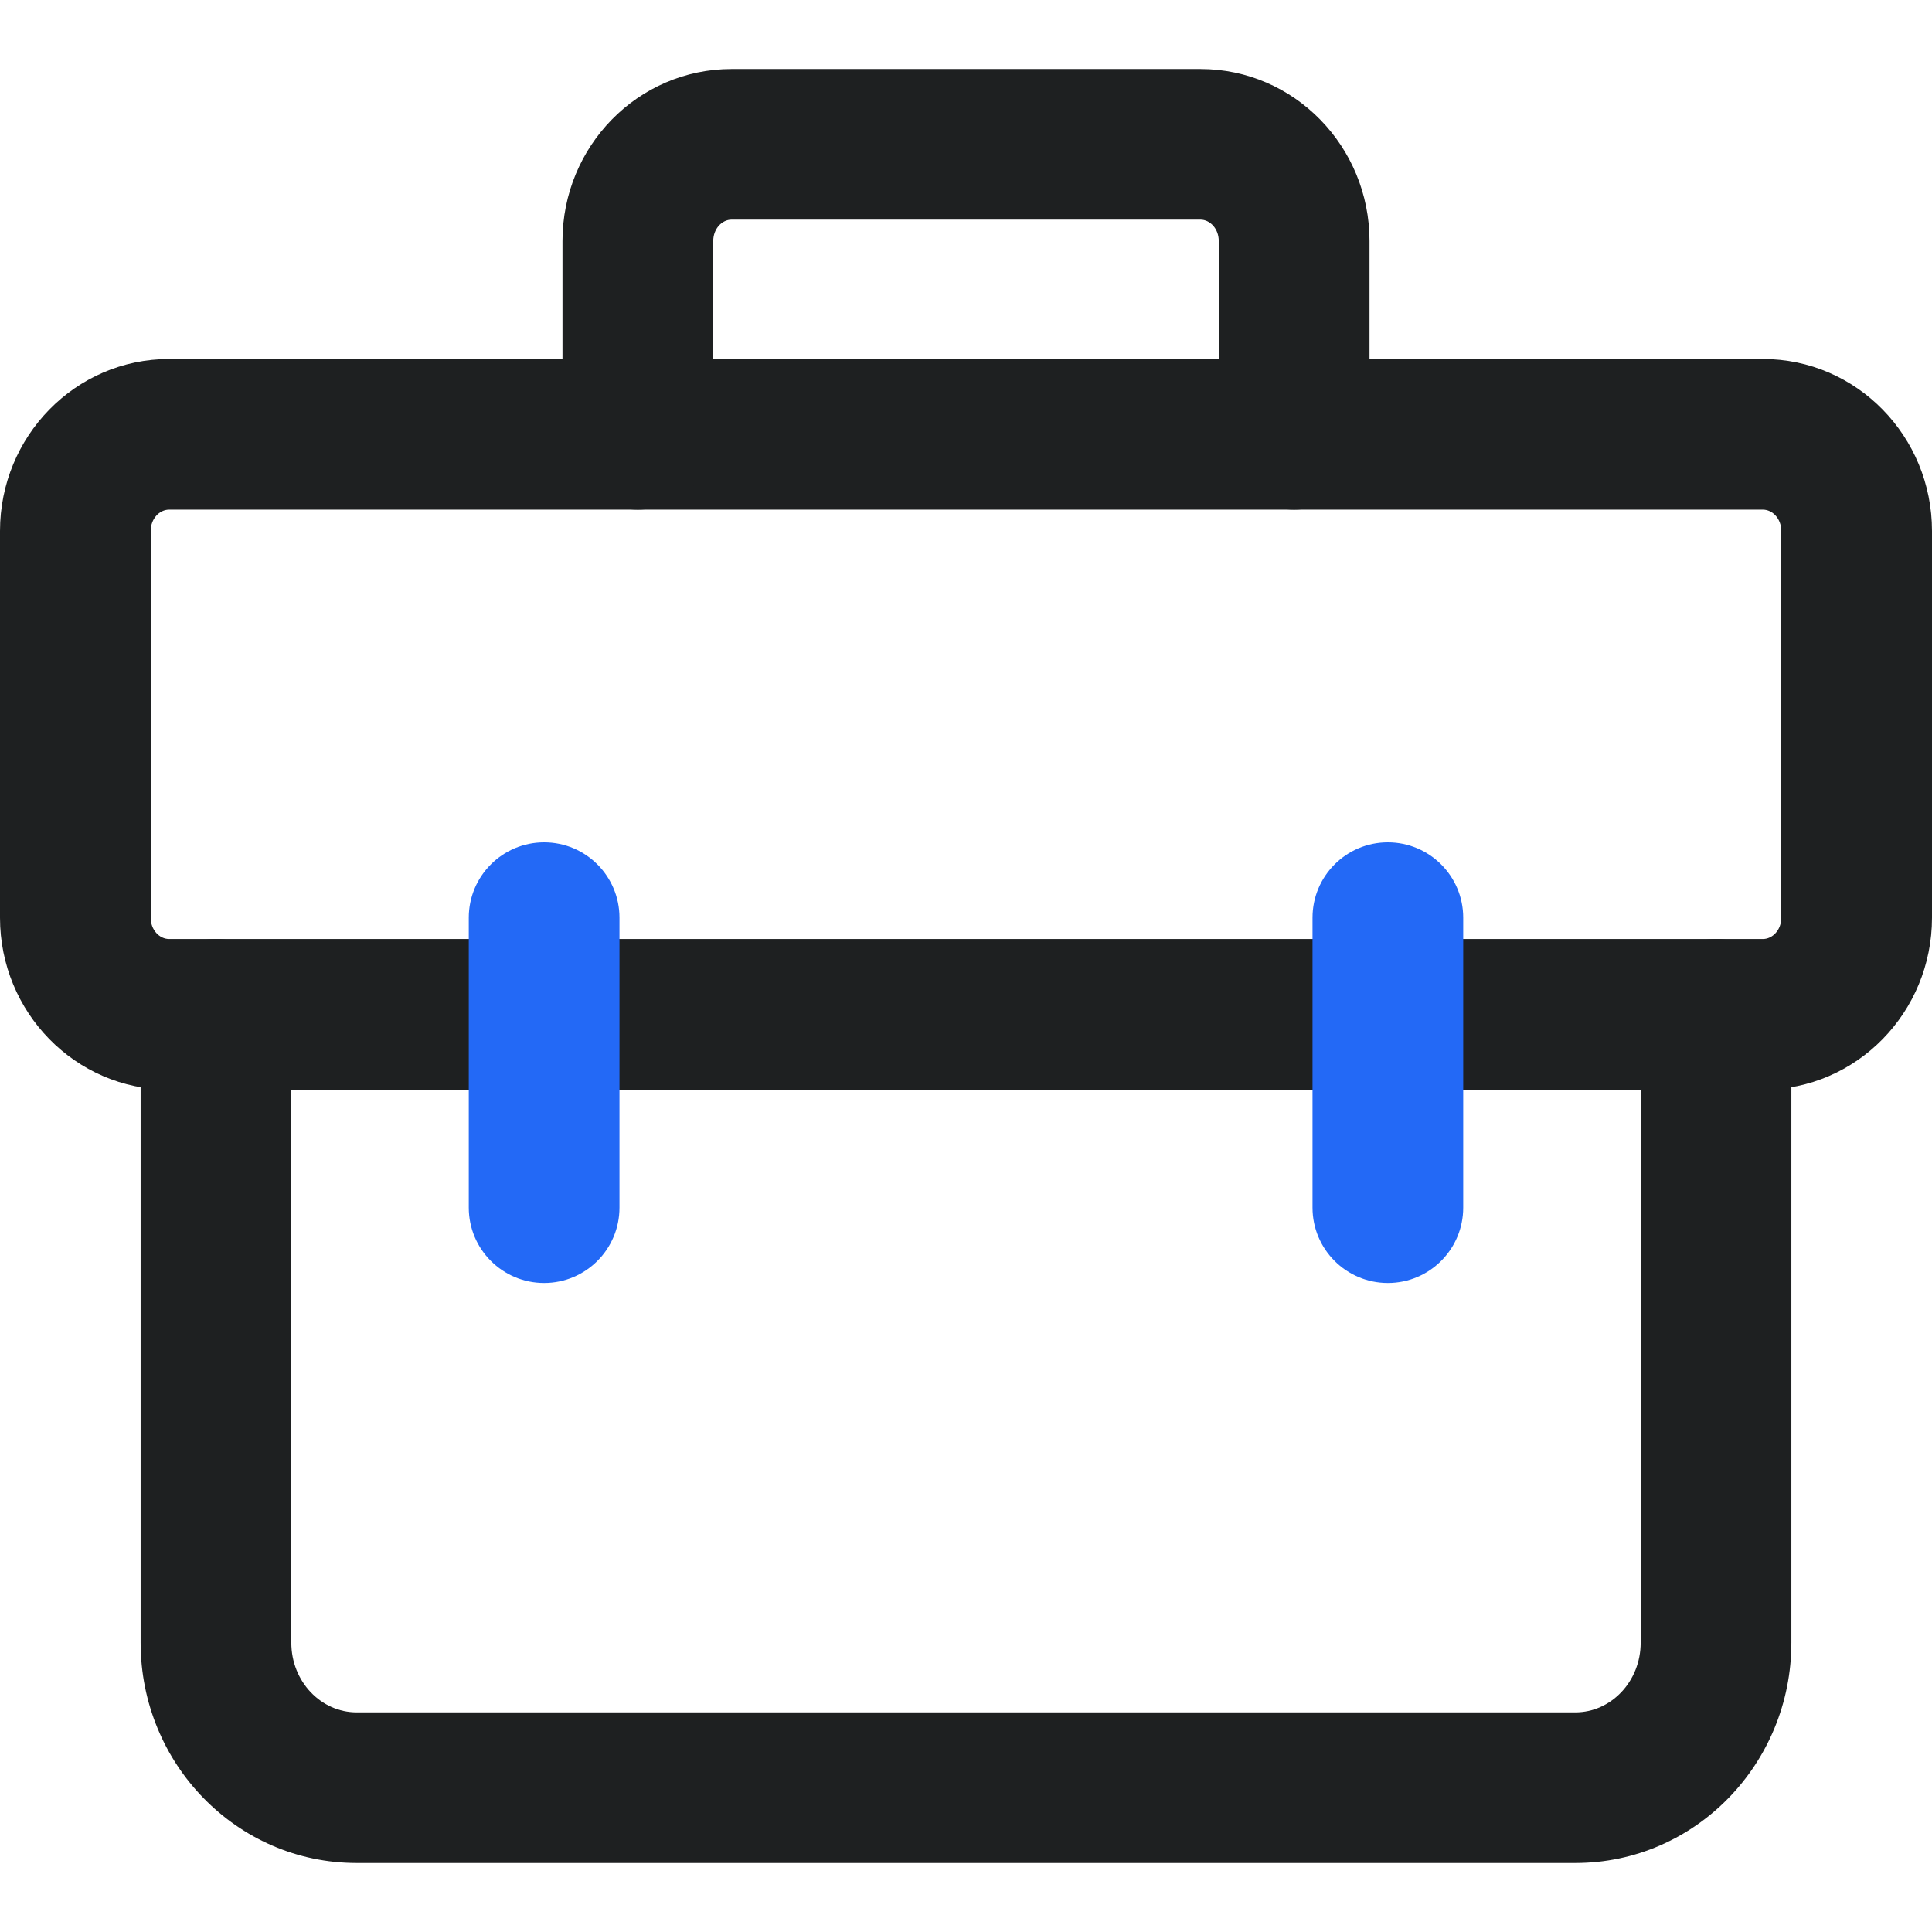
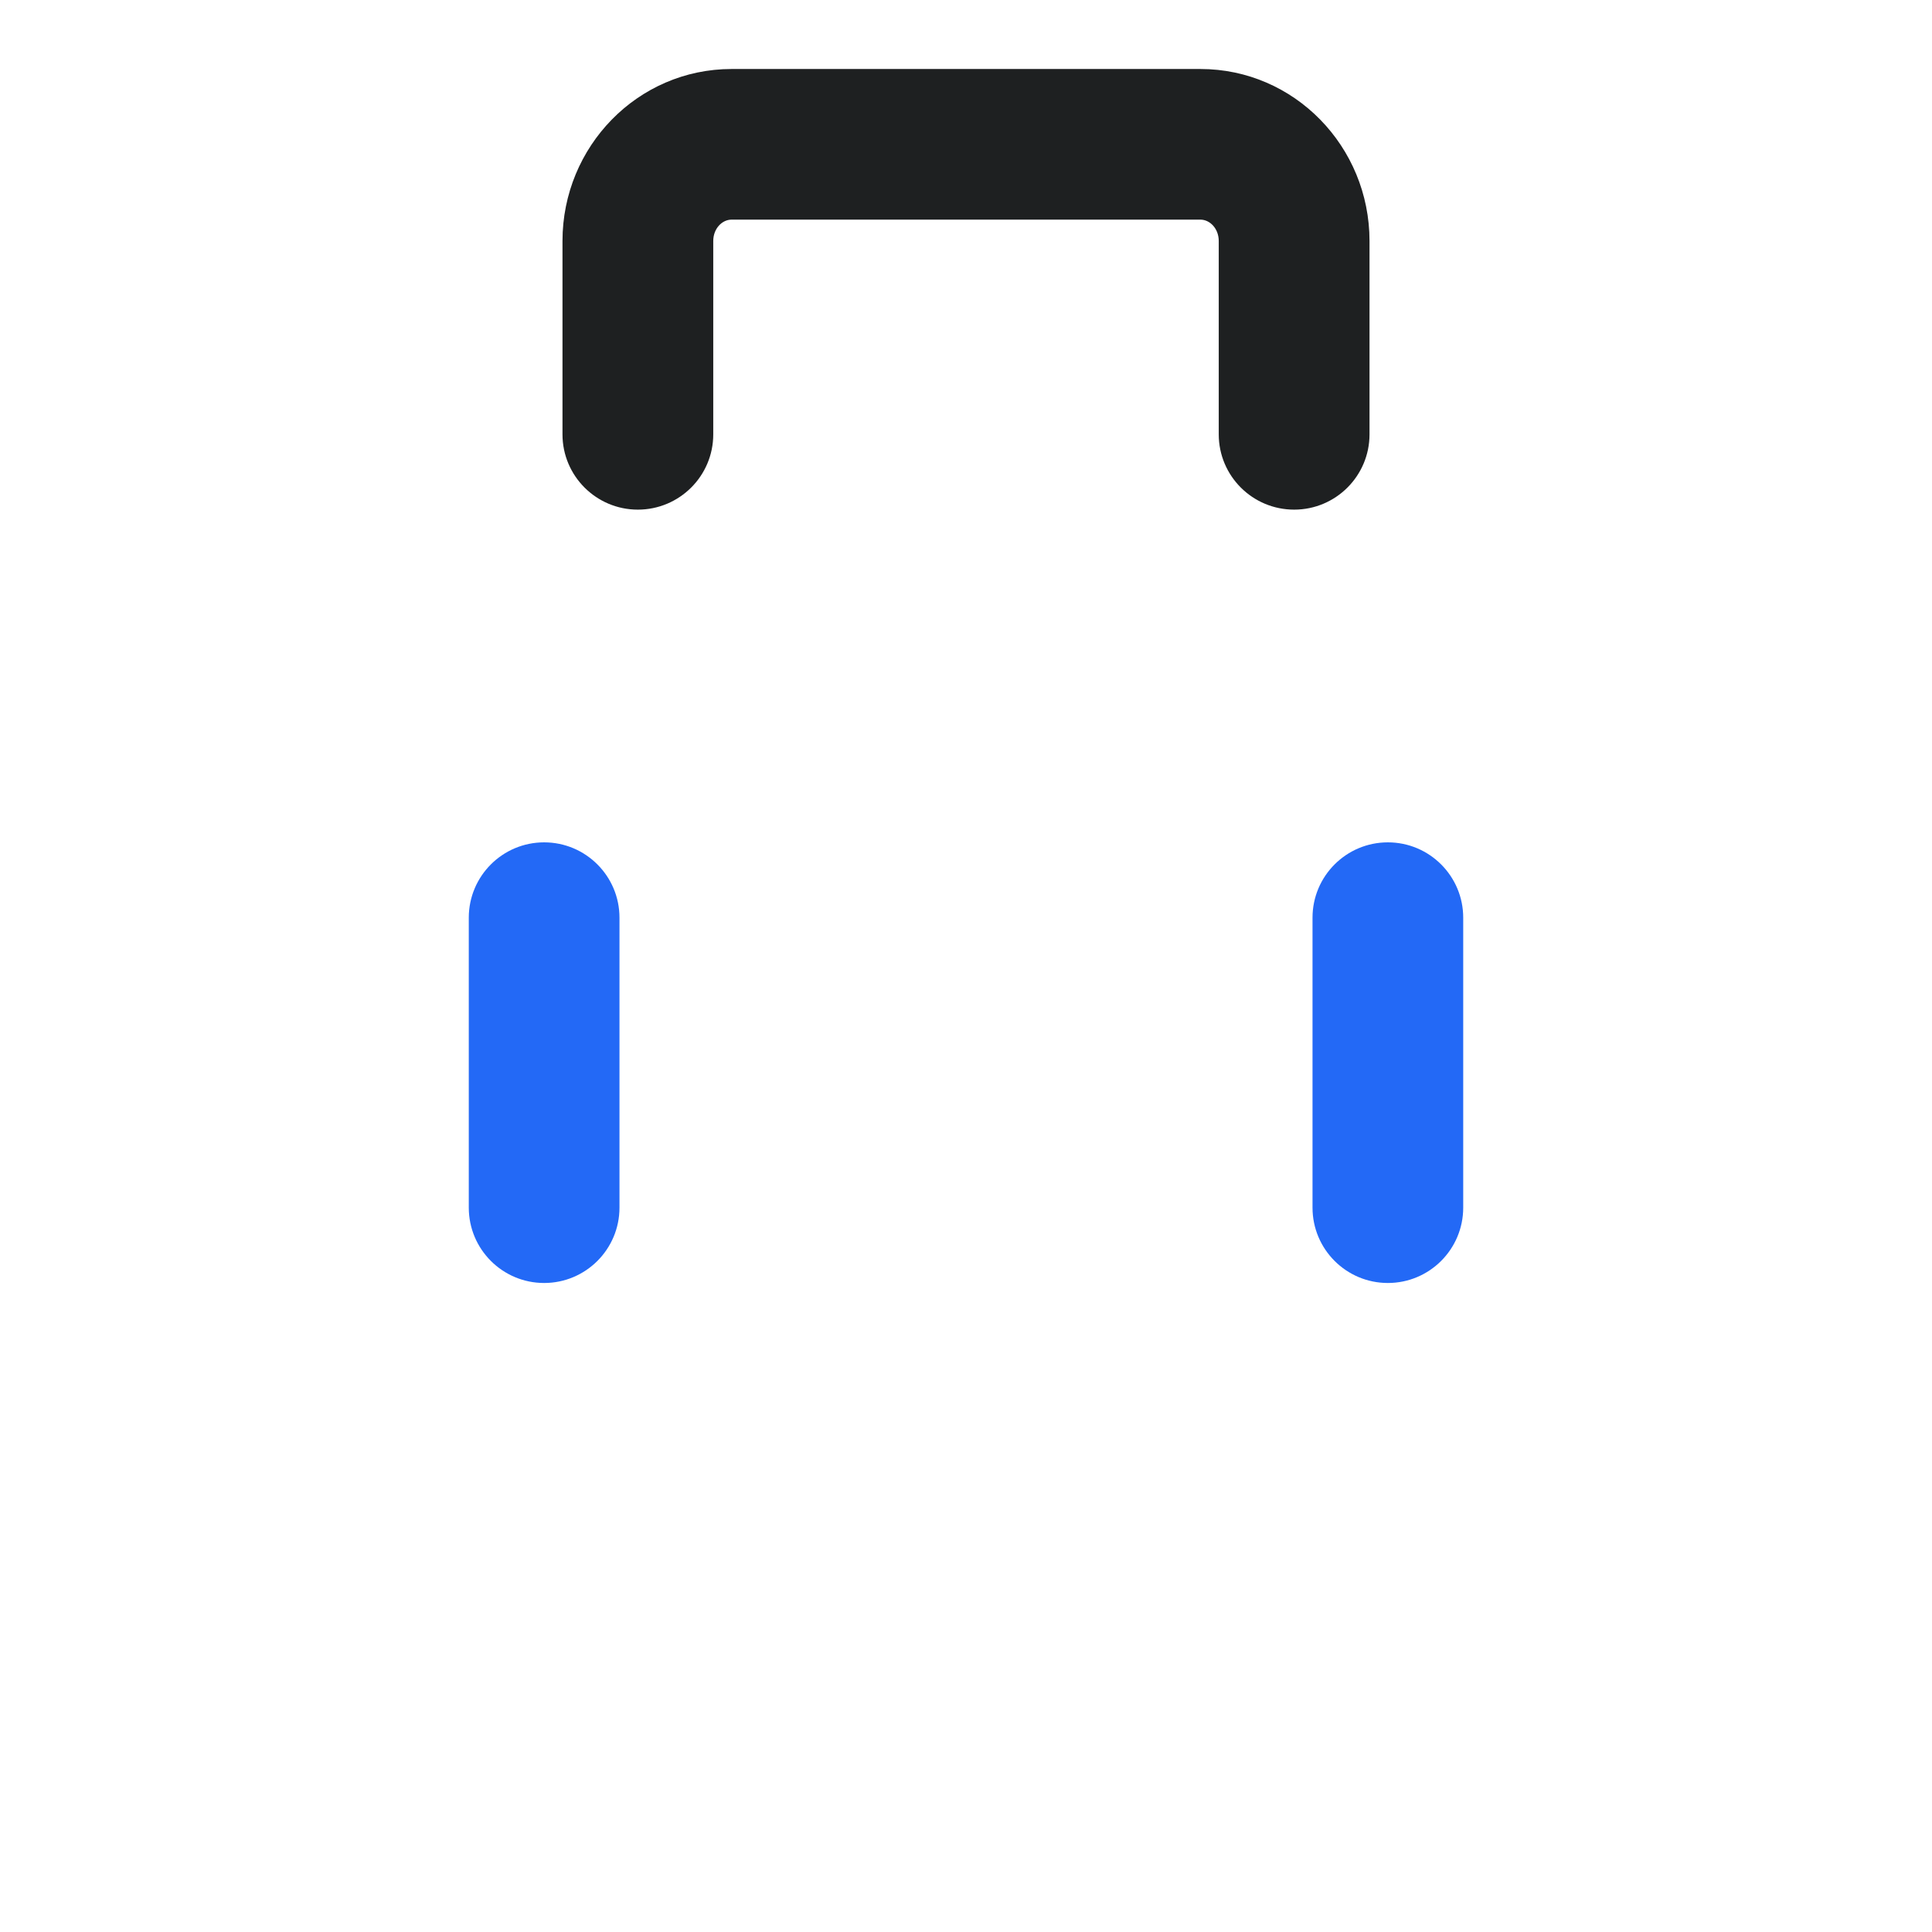
<svg xmlns="http://www.w3.org/2000/svg" width="28px" height="28px" viewBox="0 0 28 28" version="1.1">
  <title>ico-丰富的开发工具</title>
  <g id="🔫---设计图---一期上线" stroke="none" stroke-width="1" fill="none" fill-rule="evenodd">
    <g id="3-并网计算应用开发" transform="translate(-414, -1869)">
      <g id="ico-丰富的开发工具" transform="translate(414, 1869)">
-         <rect id="矩形" fill="#D8D8D8" opacity="0" x="0" y="0" width="28" height="28" />
        <g id="编组" transform="translate(0, 1)" fill-rule="nonzero">
-           <path d="M24.87,12.609 C25.473,12.609 25.962,13.098 25.962,13.7 L25.962,22.807 C25.962,24.563 24.568,26 22.832,26 L5.168,26 C3.432,26 2.038,24.563 2.038,22.807 L2.038,13.7 C2.038,13.098 2.527,12.609 3.13,12.609 C3.733,12.609 4.222,13.098 4.222,13.7 L4.222,22.807 C4.222,23.372 4.654,23.817 5.168,23.817 L22.832,23.817 C23.346,23.817 23.778,23.372 23.778,22.807 L23.778,13.7 C23.778,13.098 24.267,12.609 24.87,12.609 Z" id="路径" fill="#1E2021" />
-           <path d="M25.549,4.203 C26.91,4.203 28,5.326 28,6.696 L28,12.3 C28,13.669 26.91,14.792 25.549,14.792 L2.451,14.792 C1.09,14.792 0,13.669 0,12.3 L0,6.696 C0,5.326 1.09,4.203 2.451,4.203 L25.549,4.203 Z M25.549,6.386 L2.451,6.386 C2.311,6.386 2.184,6.517 2.184,6.696 L2.184,12.3 C2.184,12.478 2.311,12.609 2.451,12.609 L25.549,12.609 C25.689,12.609 25.816,12.478 25.816,12.3 L25.816,6.696 C25.816,6.517 25.689,6.386 25.549,6.386 Z" id="路径" fill="#1E2021" />
          <path d="M17.397,0 C18.758,0 19.848,1.123 19.848,2.493 L19.848,5.295 C19.848,5.897 19.359,6.386 18.756,6.386 C18.152,6.386 17.663,5.897 17.663,5.295 L17.663,2.493 C17.663,2.314 17.536,2.183 17.397,2.183 L10.603,2.183 C10.464,2.183 10.337,2.314 10.337,2.493 L10.337,5.295 C10.337,5.897 9.848,6.386 9.244,6.386 C8.641,6.386 8.152,5.897 8.152,5.295 L8.152,2.493 C8.152,1.123 9.242,0 10.603,0 L17.397,0 Z" id="路径" fill="#1E2021" />
          <path d="M7.886,11.208 C8.489,11.208 8.978,11.697 8.978,12.3 L8.978,16.502 C8.978,17.105 8.489,17.594 7.886,17.594 C7.283,17.594 6.794,17.105 6.794,16.502 L6.794,12.3 C6.794,11.697 7.283,11.208 7.886,11.208 Z" id="路径" fill="#2369F6" />
          <path d="M20.114,11.208 C20.717,11.208 21.206,11.697 21.206,12.3 L21.206,16.502 C21.206,17.105 20.717,17.594 20.114,17.594 C19.511,17.594 19.022,17.105 19.022,16.502 L19.022,12.3 C19.022,11.697 19.511,11.208 20.114,11.208 Z" id="路径" fill="#2369F6" />
        </g>
      </g>
    </g>
  </g>
</svg>